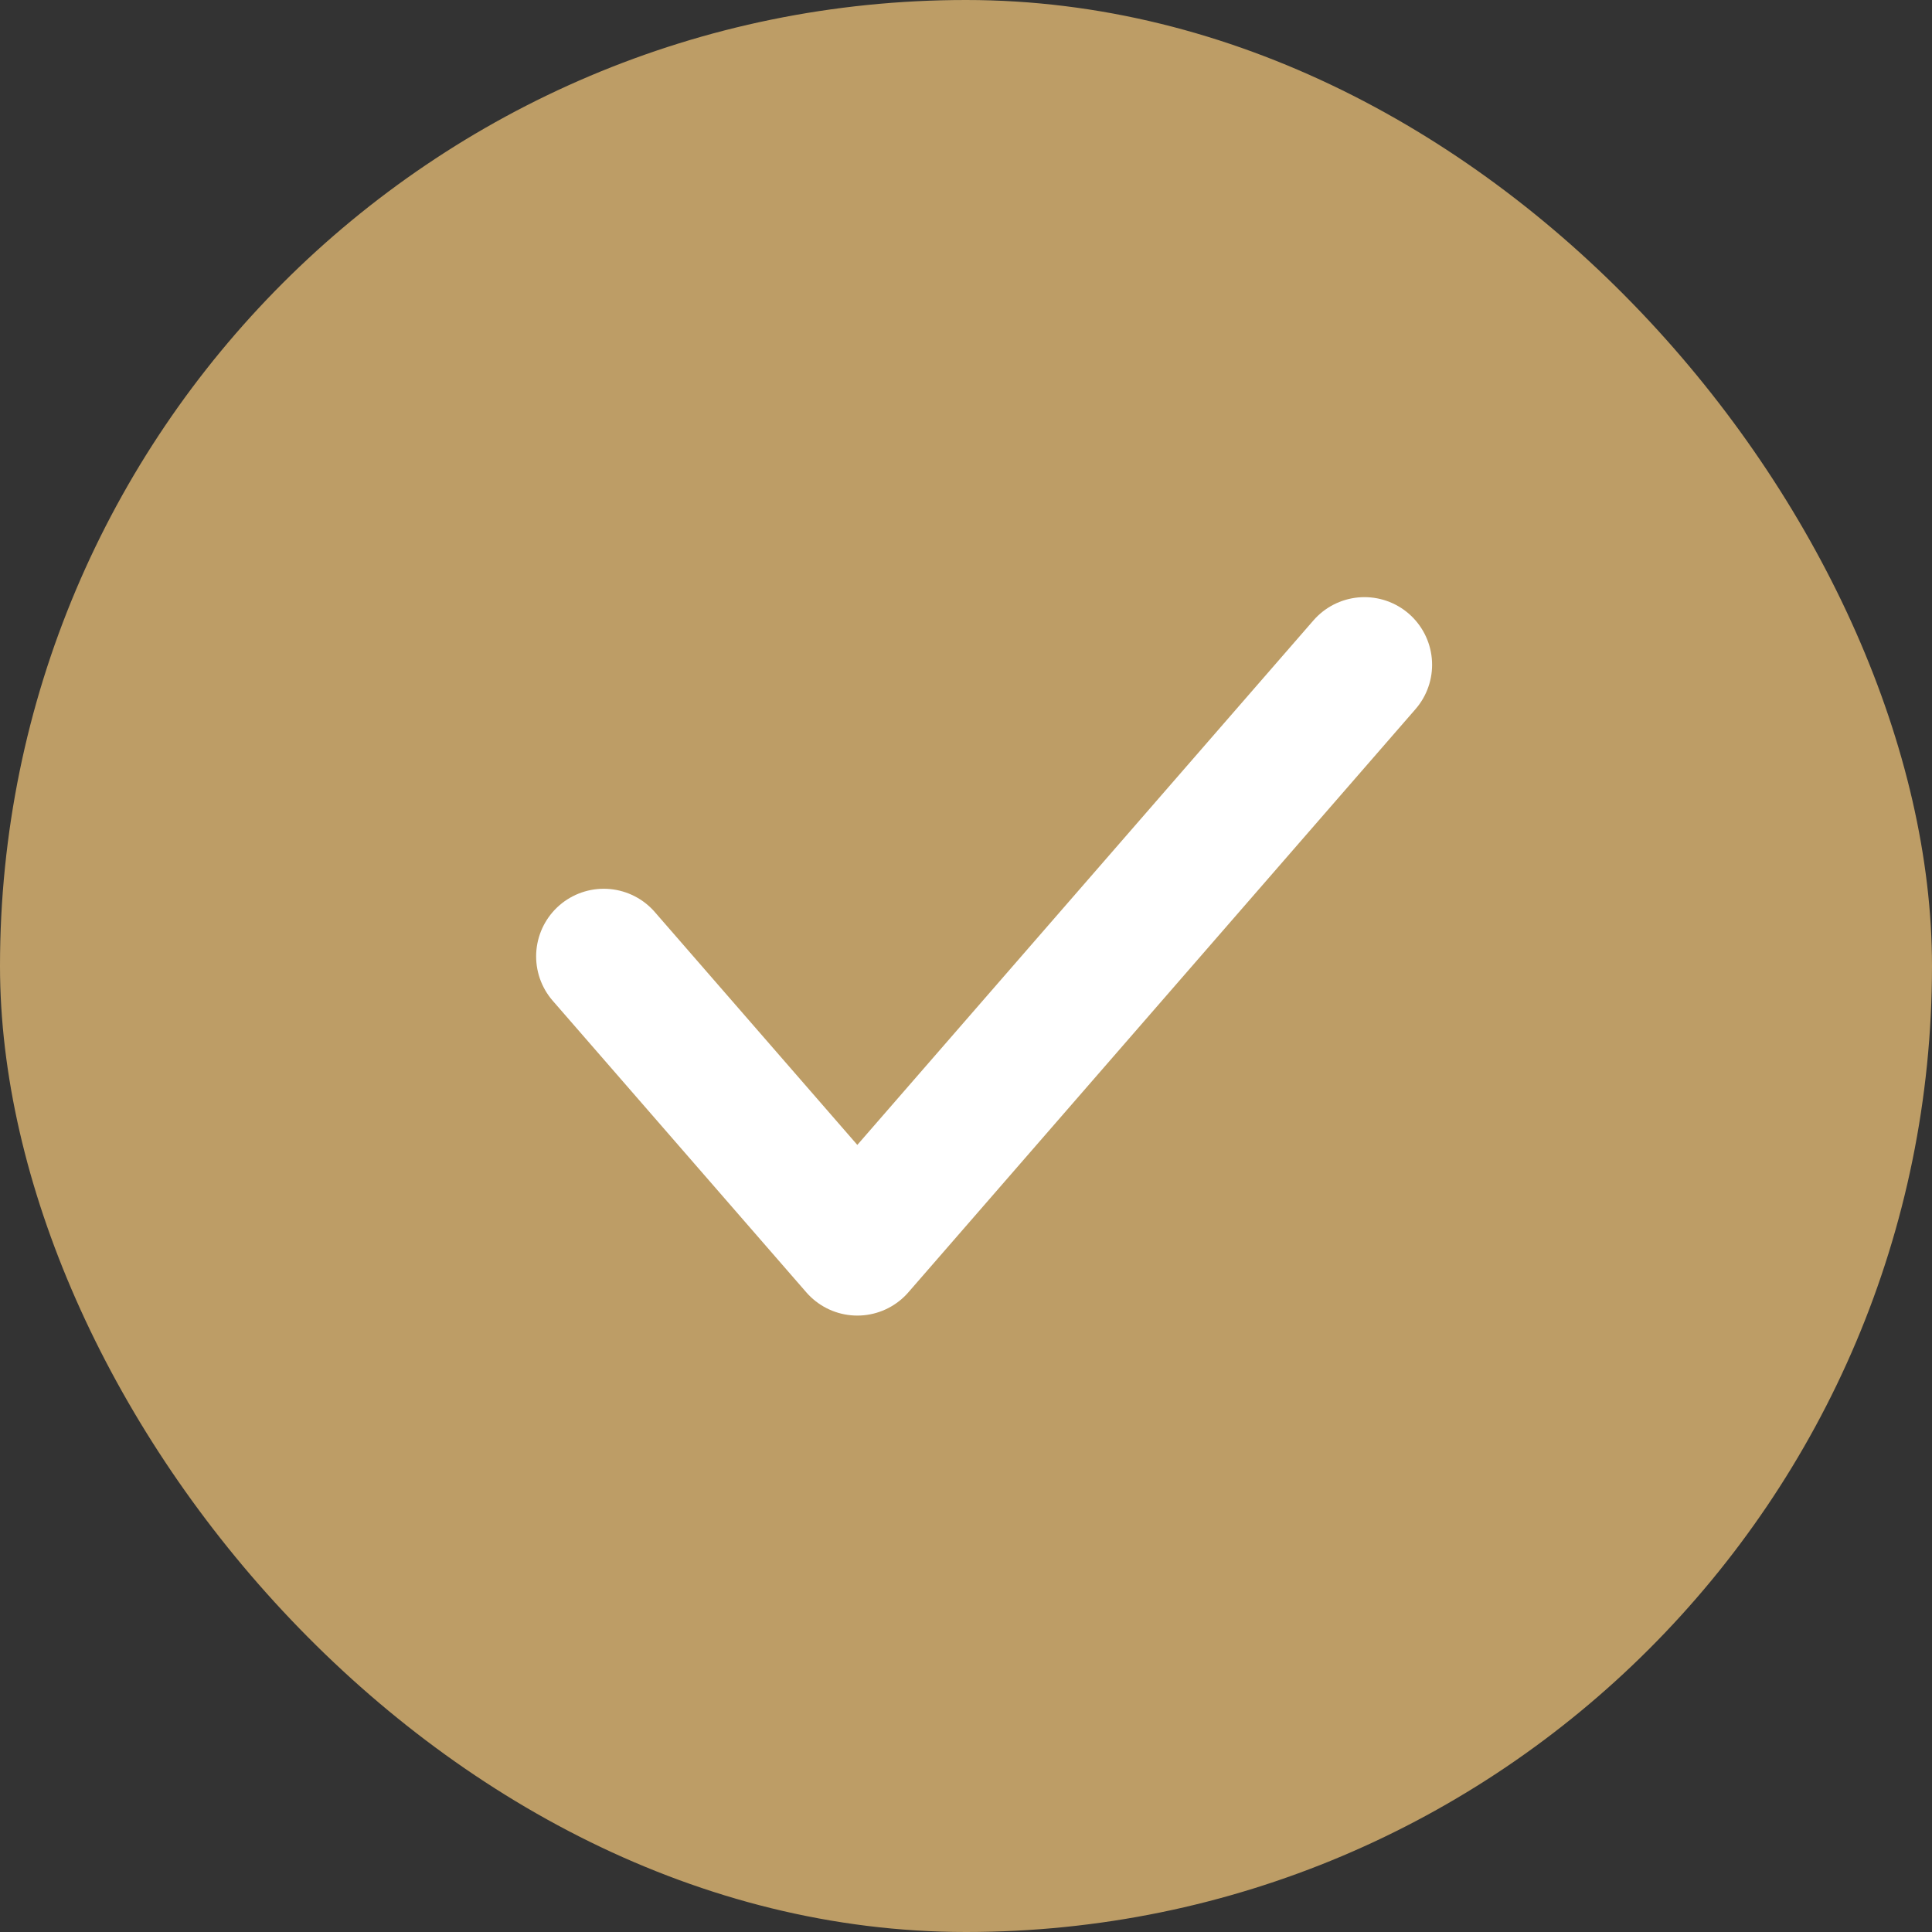
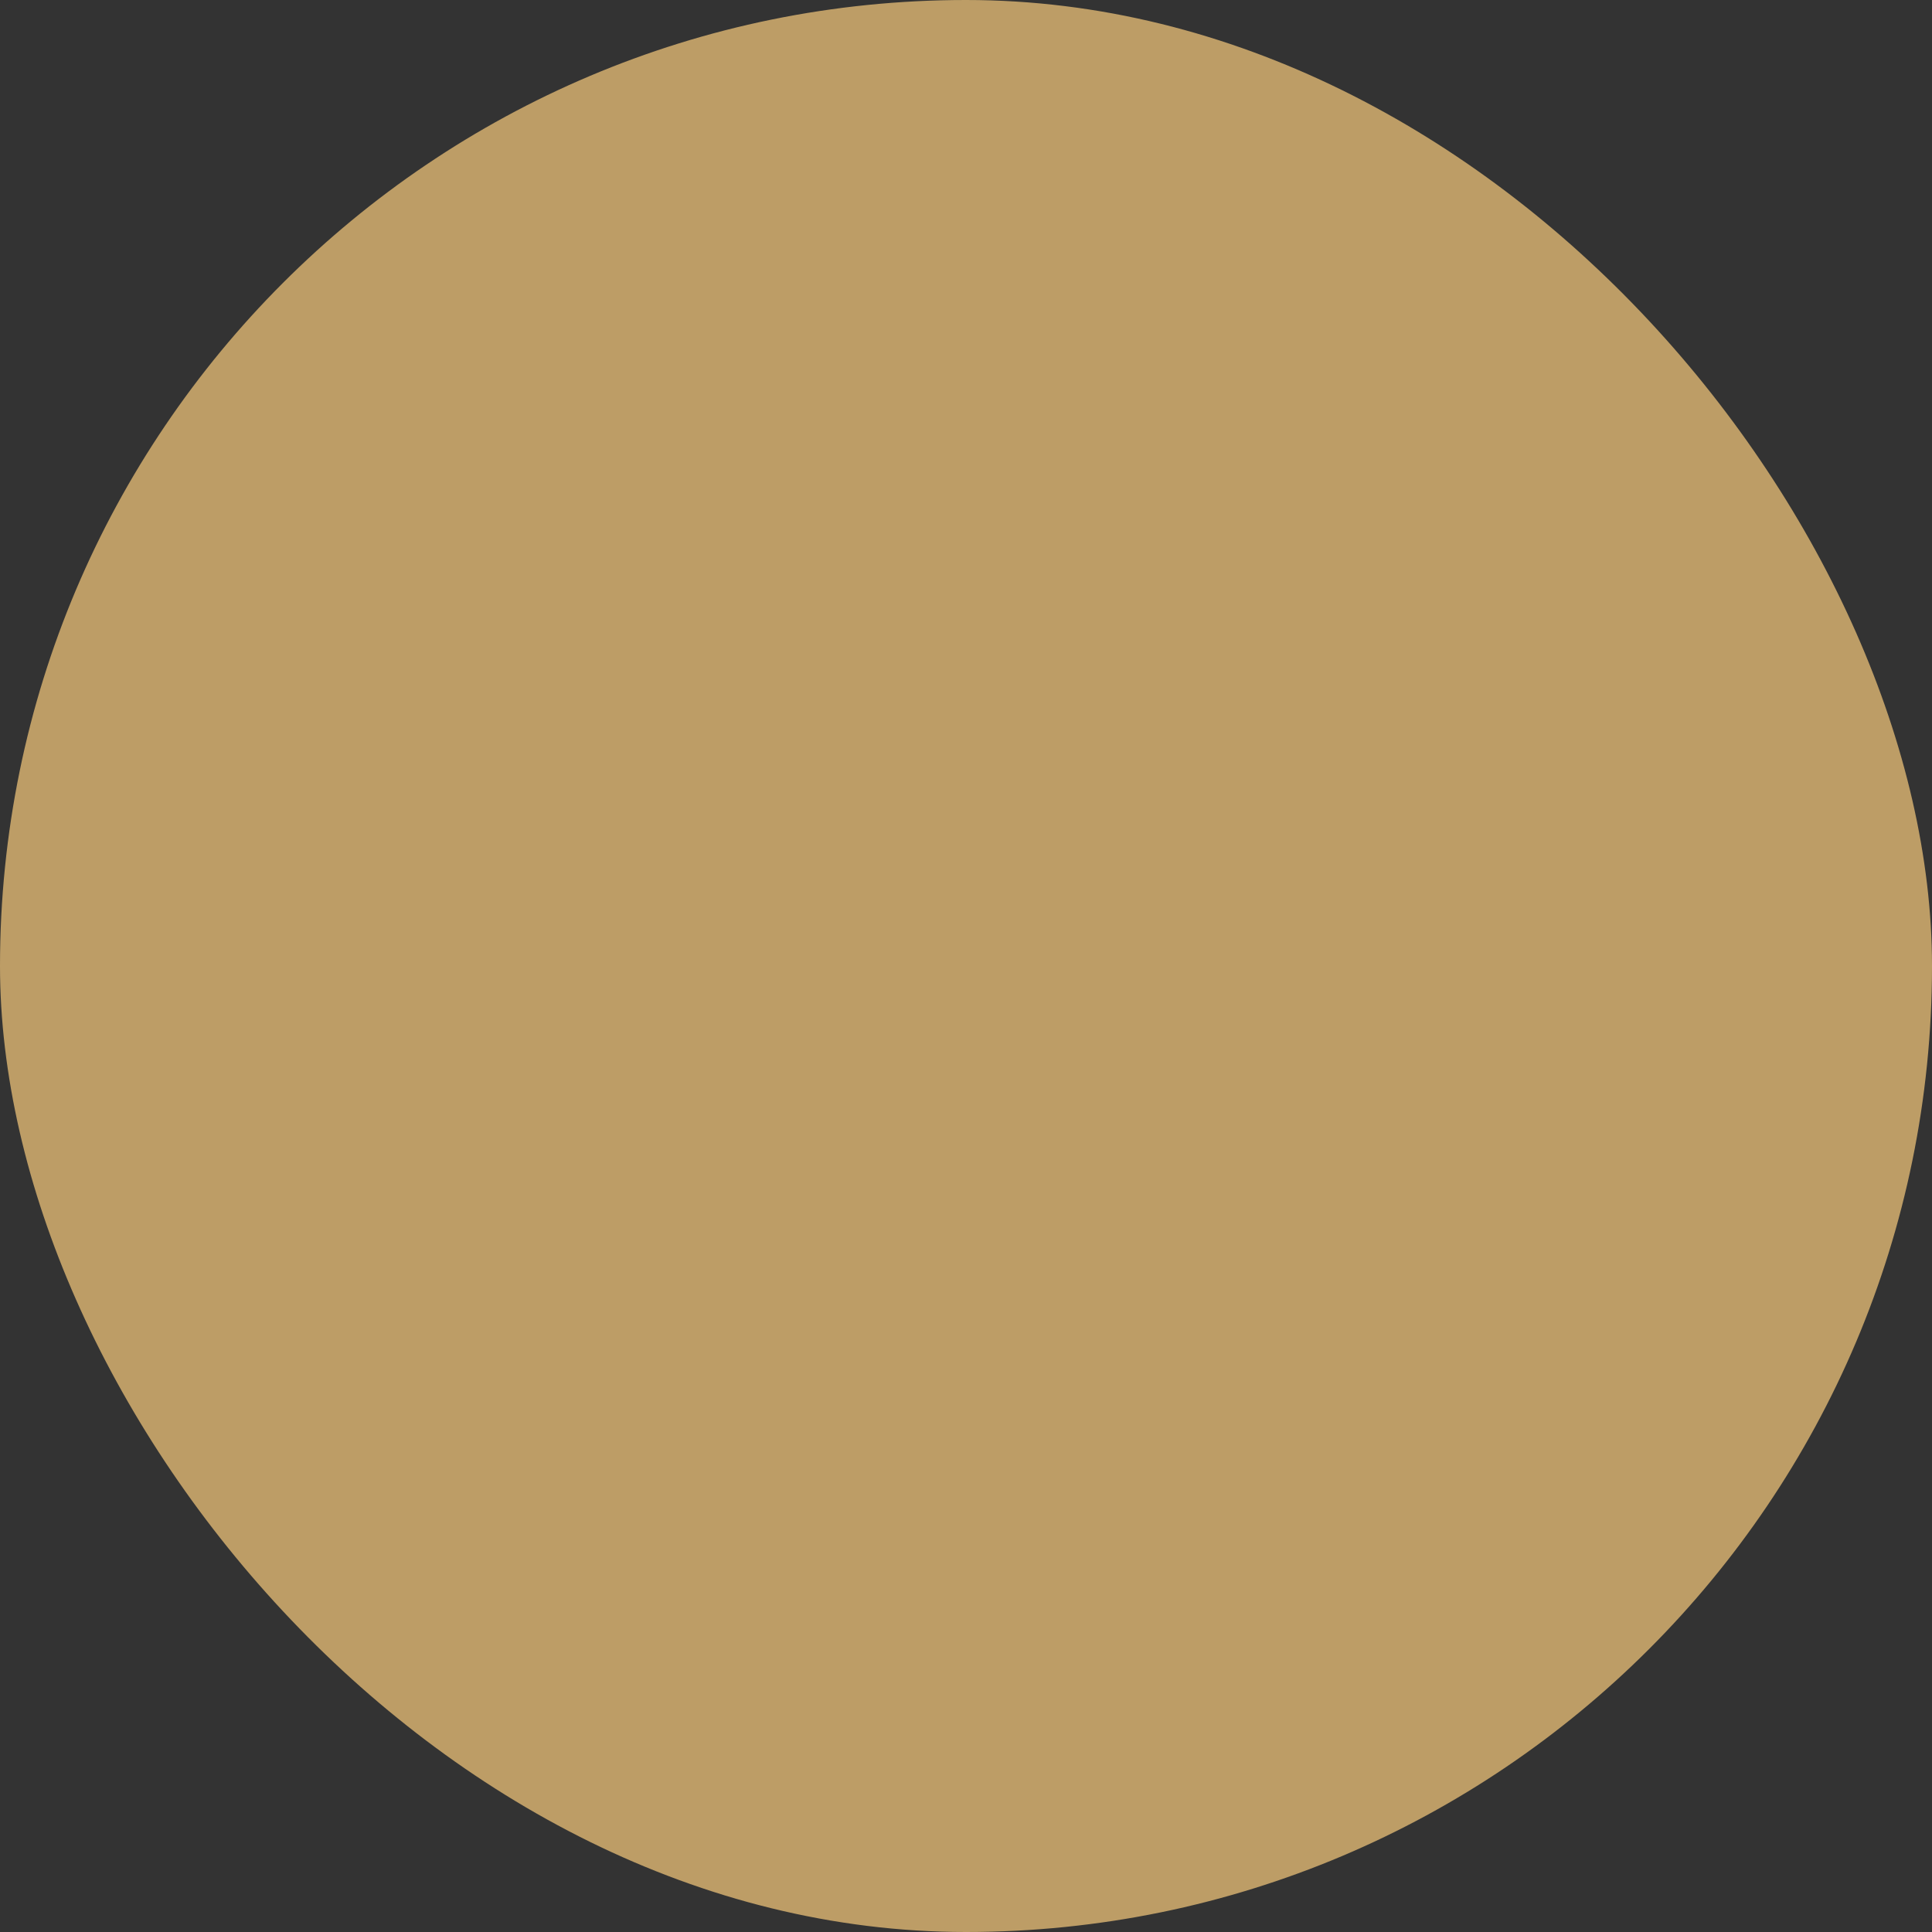
<svg xmlns="http://www.w3.org/2000/svg" width="100" height="100" viewBox="0 0 100 100" fill="none">
  <rect x="0" y="0" width="100" height="100" fill="#333333" stroke="none" />
  <rect width="100" height="100" rx="50" fill="#BD9D66" />
-   <path d="M70.625 34.408L44.375 64.594L31.25 49.502" stroke="white" stroke-width="7" stroke-linecap="round" stroke-linejoin="round" />
</svg>